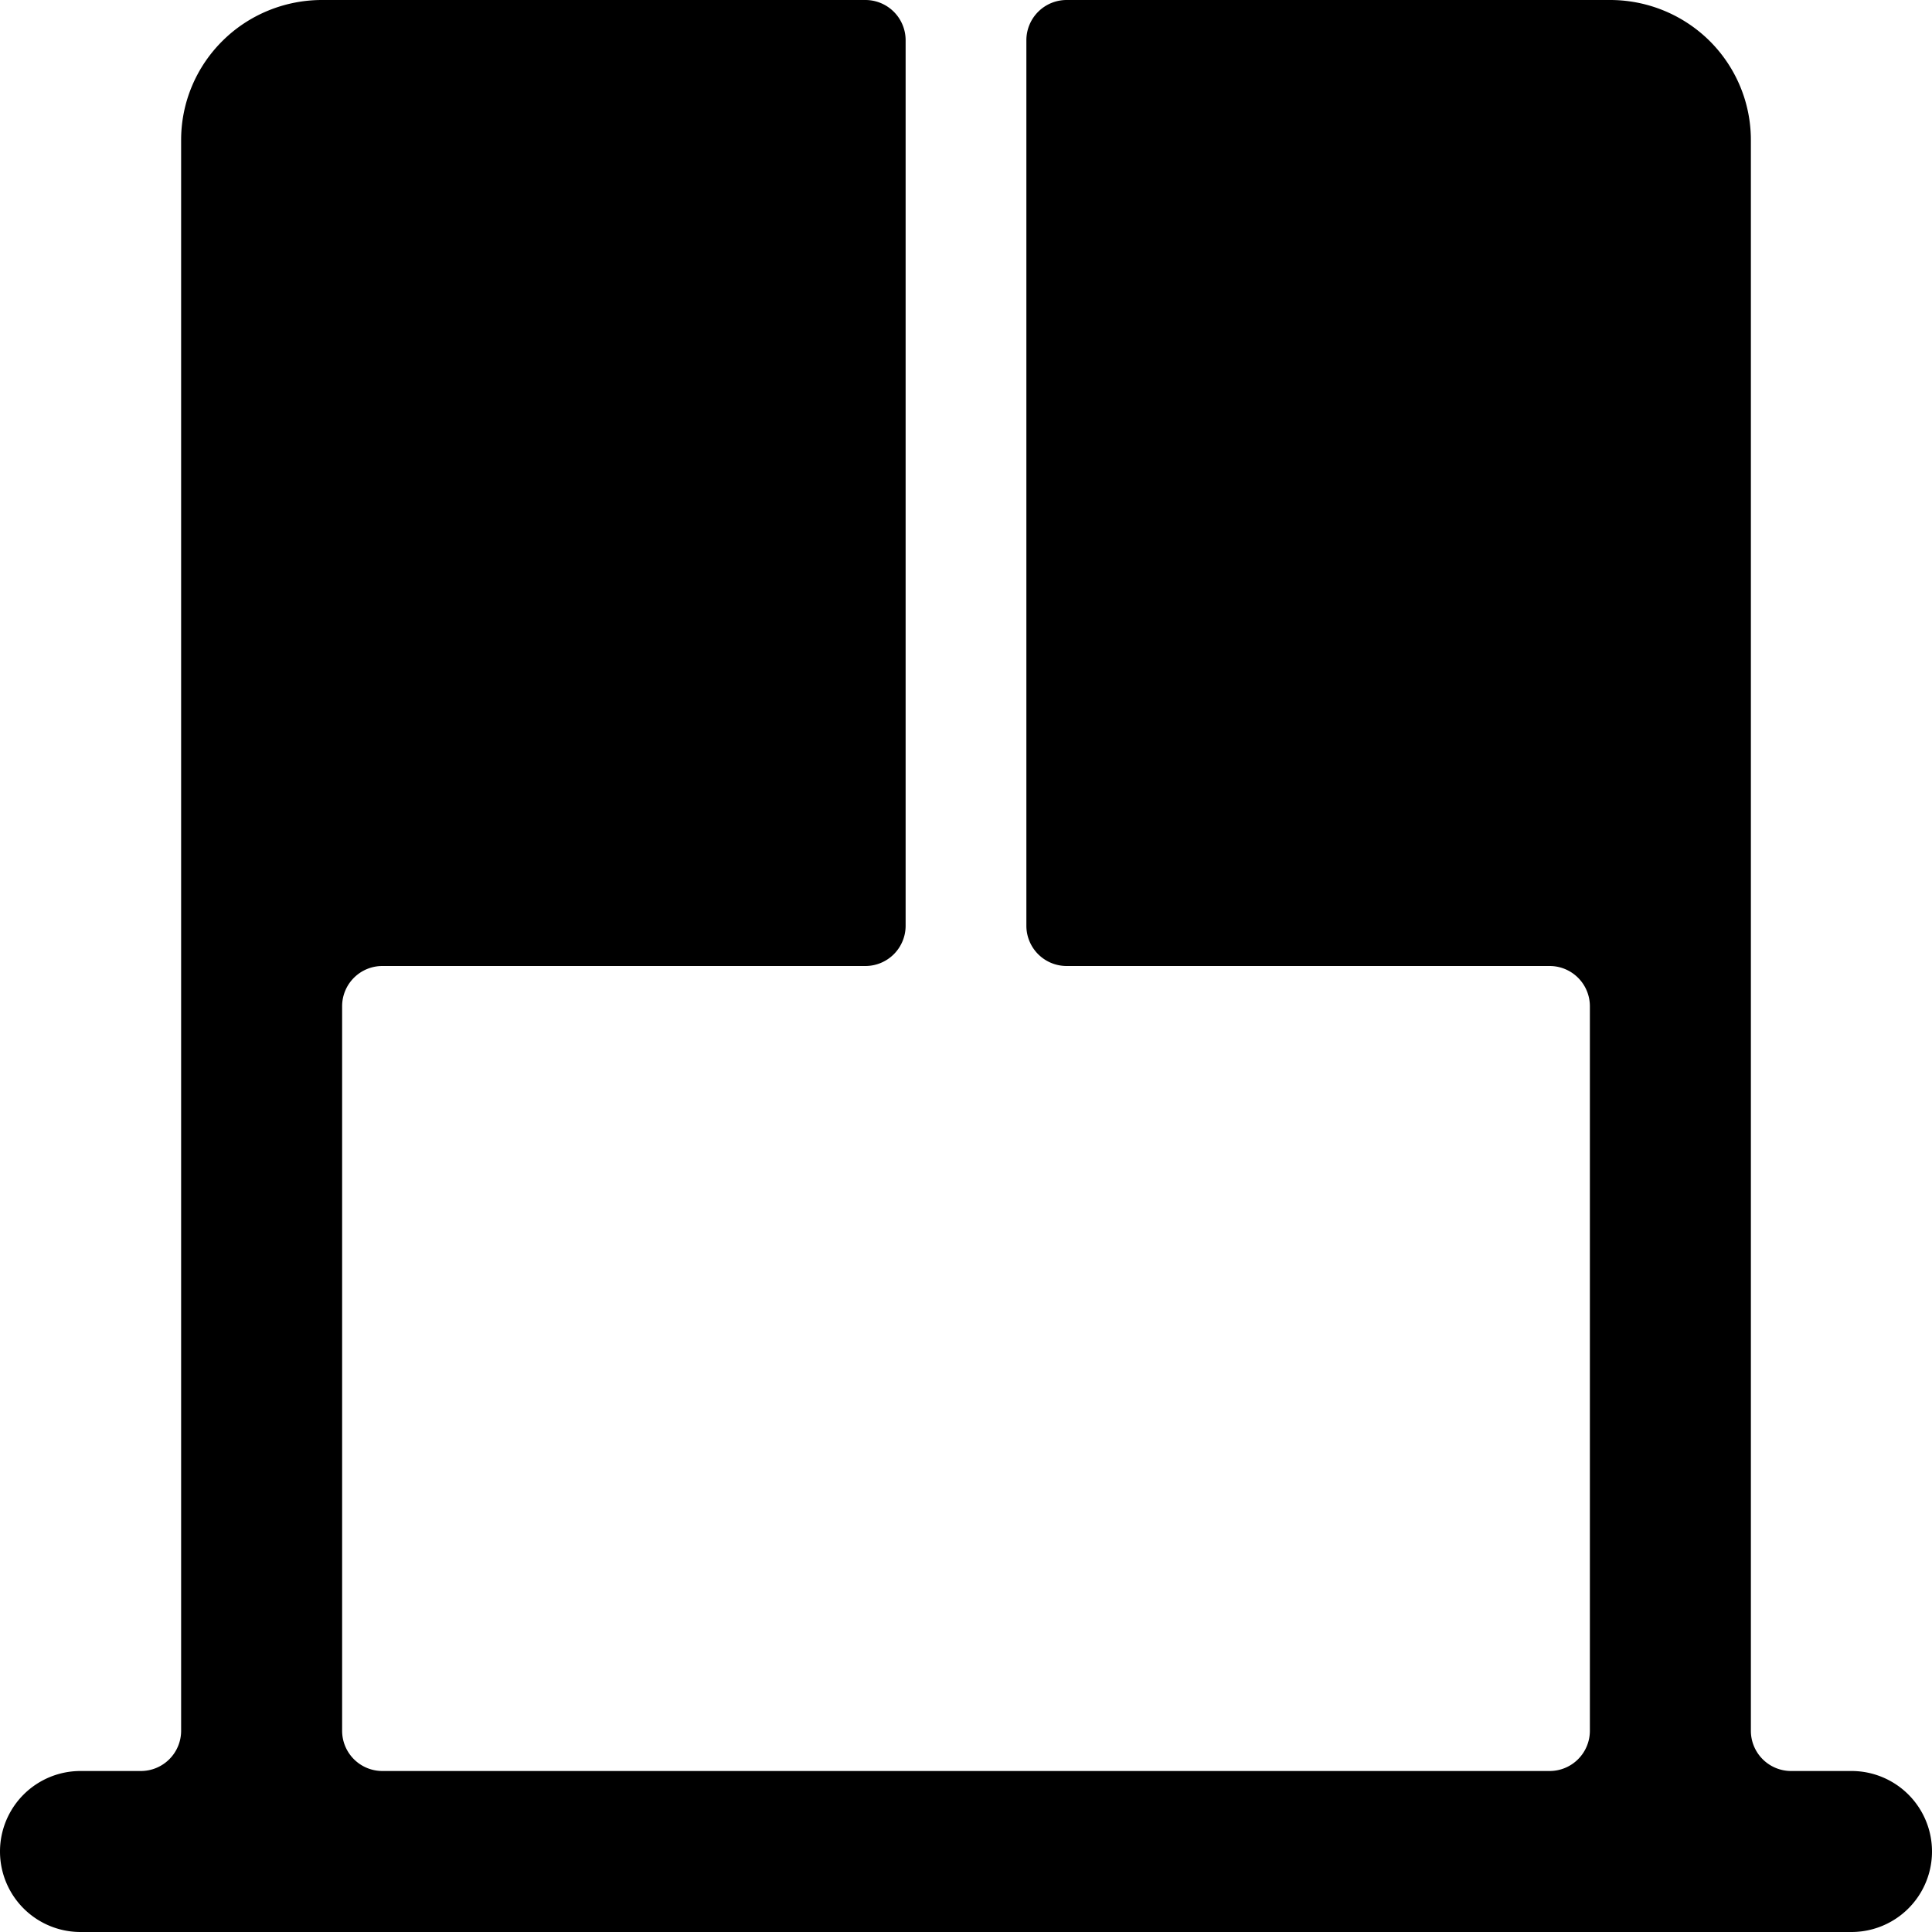
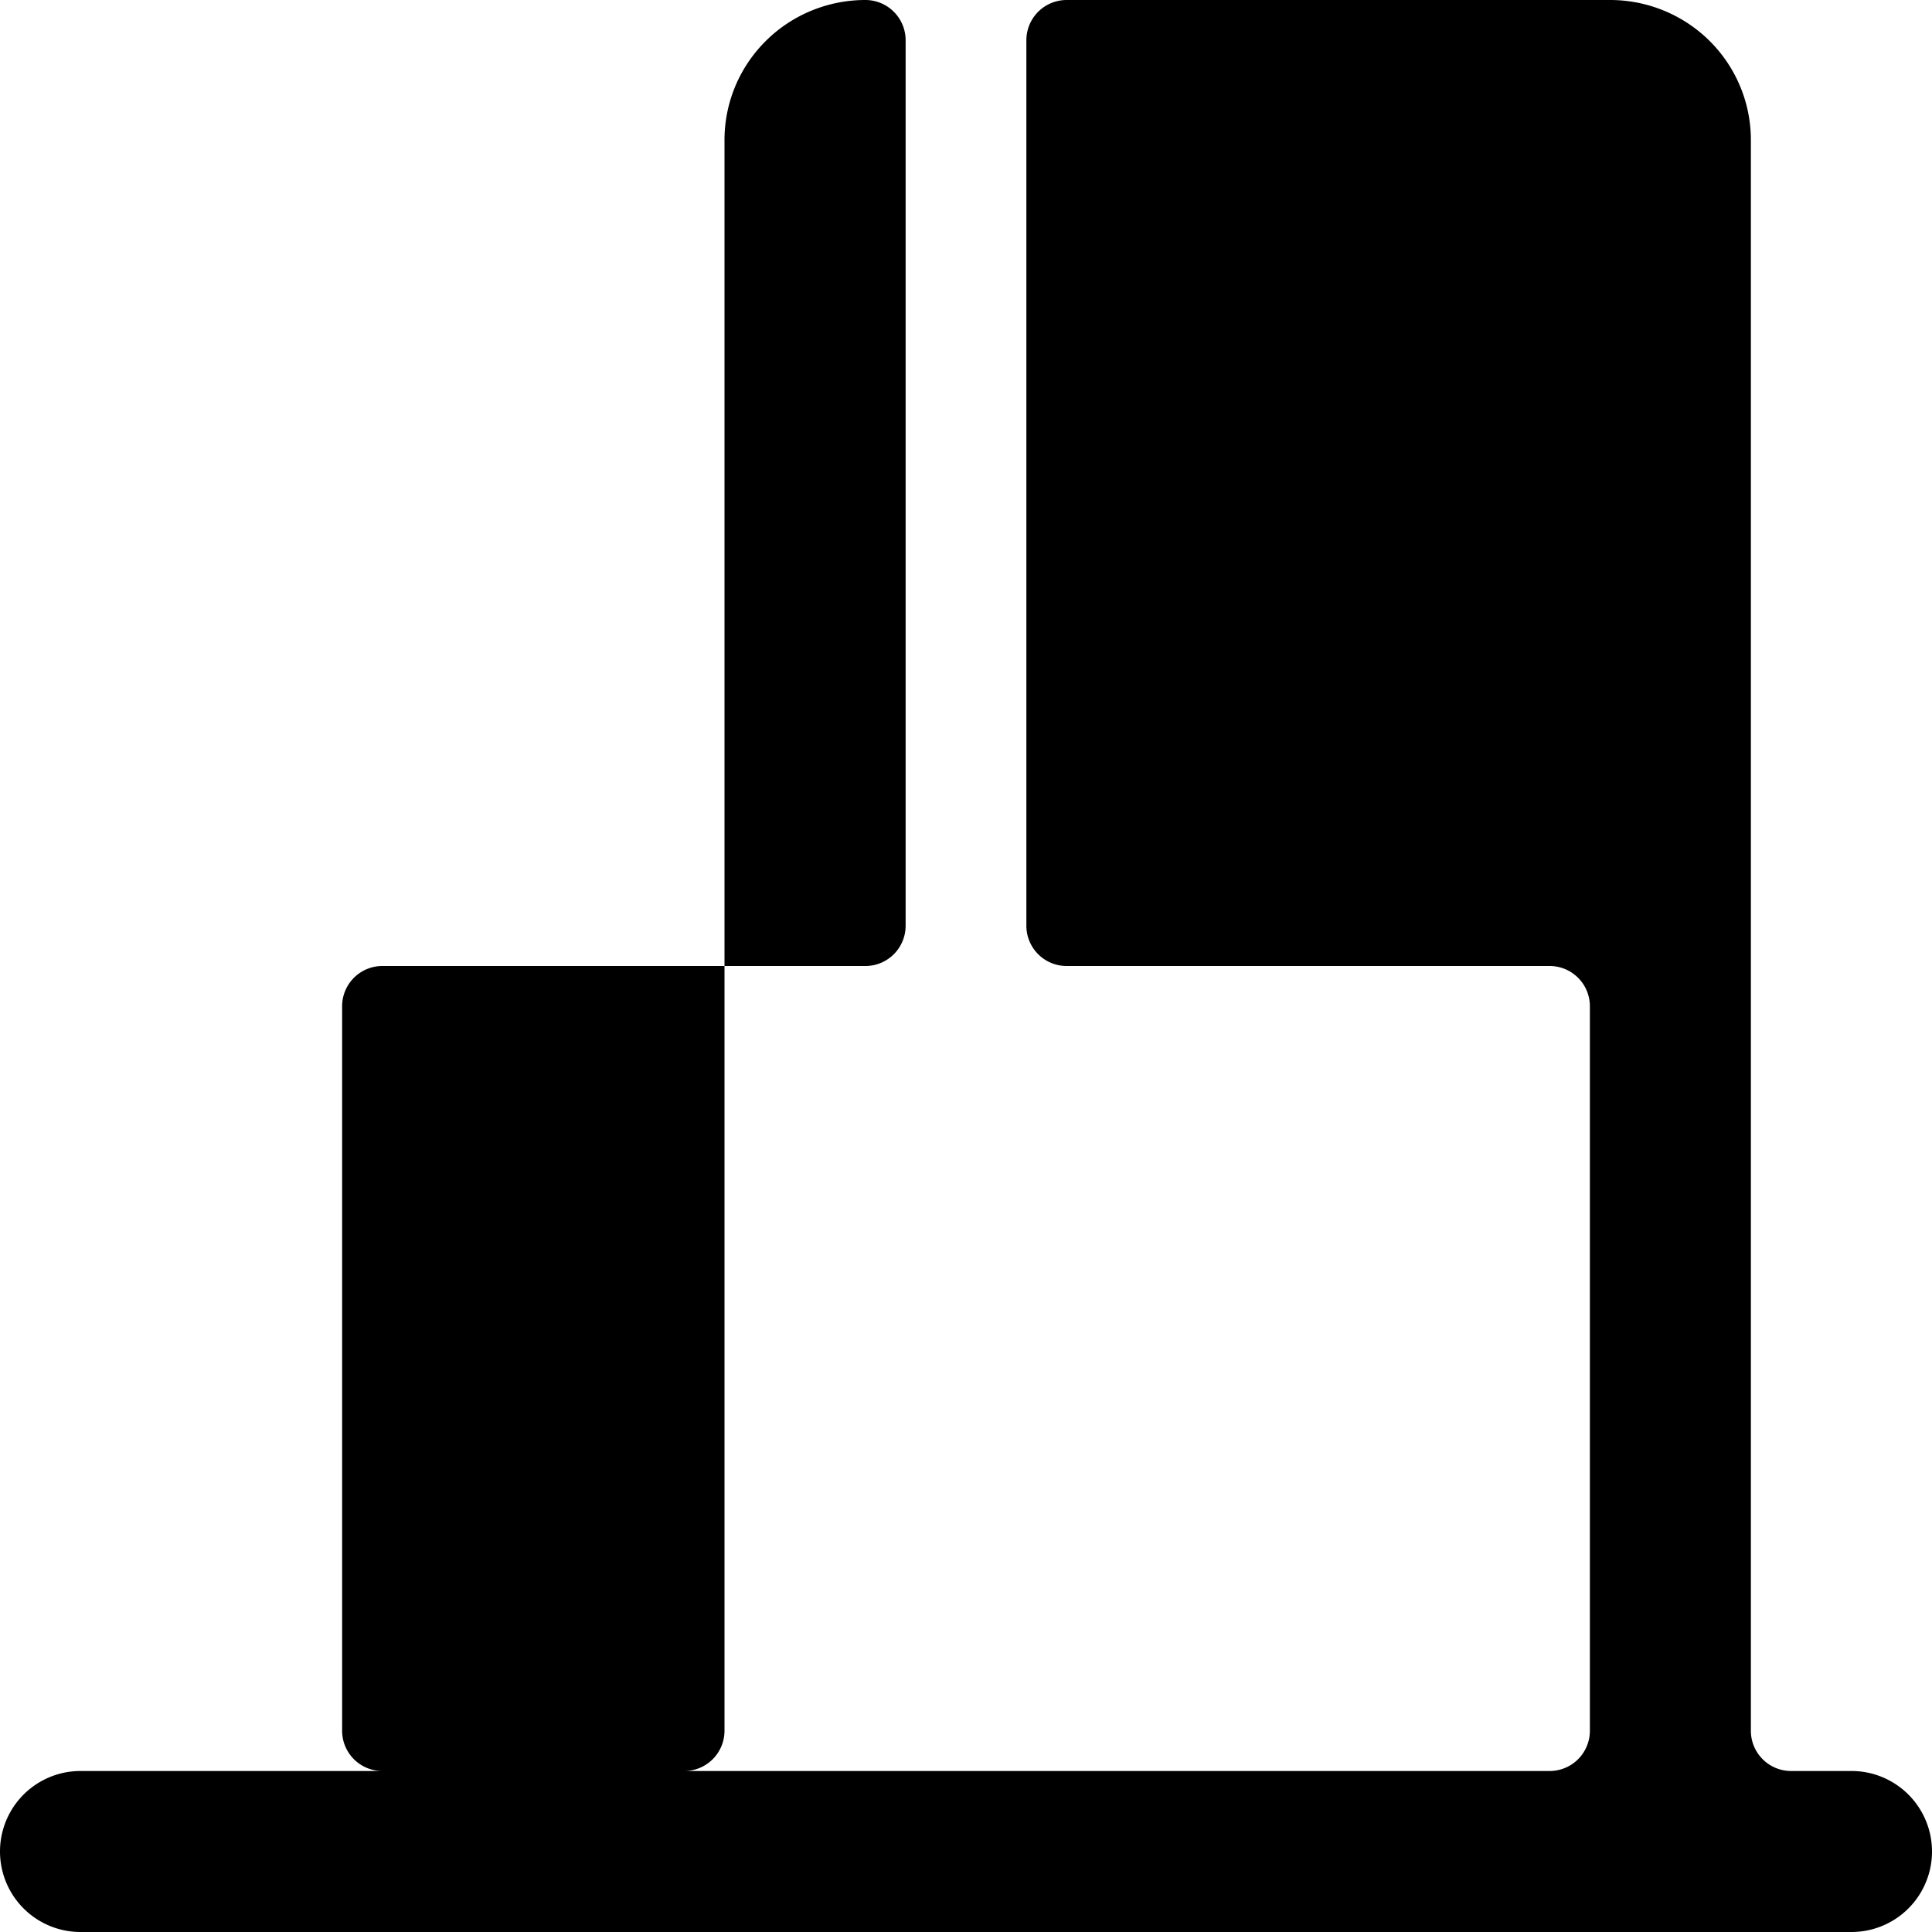
<svg xmlns="http://www.w3.org/2000/svg" fill="none" viewBox="0 0 24 24">
-   <path fill="#000000" fill-rule="evenodd" d="M11.25 0.5a0.5 0.5 0 0 0 -0.5 -0.5H4c-0.461 0 -0.906 0.181 -1.234 0.506 -0.33 0.326 -0.516 0.769 -0.516 1.233V21.5a0.5 0.5 0 0 1 -0.5 0.5H1a1 1 0 1 0 0 2h22a1 1 0 1 0 0 -2h-0.75a0.5 0.5 0 0 1 -0.5 -0.5V1.739c0 -0.464 -0.186 -0.907 -0.515 -1.233A1.756 1.756 0 0 0 20 0h-6.75a0.5 0.5 0 0 0 -0.5 0.5l0 11a0.5 0.5 0 0 0 0.5 0.5h6a0.5 0.5 0 0 1 0.5 0.5v9a0.5 0.5 0 0 1 -0.5 0.5H4.75a0.5 0.5 0 0 1 -0.5 -0.5v-9a0.5 0.5 0 0 1 0.5 -0.5h6a0.5 0.5 0 0 0 0.5 -0.5l0 -11Z" clip-rule="evenodd" stroke-width="1" />
+   <path fill="#000000" fill-rule="evenodd" d="M11.25 0.5a0.5 0.5 0 0 0 -0.5 -0.5c-0.461 0 -0.906 0.181 -1.234 0.506 -0.33 0.326 -0.516 0.769 -0.516 1.233V21.5a0.5 0.5 0 0 1 -0.5 0.5H1a1 1 0 1 0 0 2h22a1 1 0 1 0 0 -2h-0.75a0.5 0.5 0 0 1 -0.5 -0.5V1.739c0 -0.464 -0.186 -0.907 -0.515 -1.233A1.756 1.756 0 0 0 20 0h-6.75a0.5 0.5 0 0 0 -0.5 0.5l0 11a0.5 0.5 0 0 0 0.5 0.5h6a0.5 0.5 0 0 1 0.5 0.5v9a0.5 0.5 0 0 1 -0.5 0.5H4.75a0.5 0.5 0 0 1 -0.5 -0.5v-9a0.5 0.5 0 0 1 0.5 -0.5h6a0.5 0.5 0 0 0 0.5 -0.5l0 -11Z" clip-rule="evenodd" stroke-width="1" />
</svg>